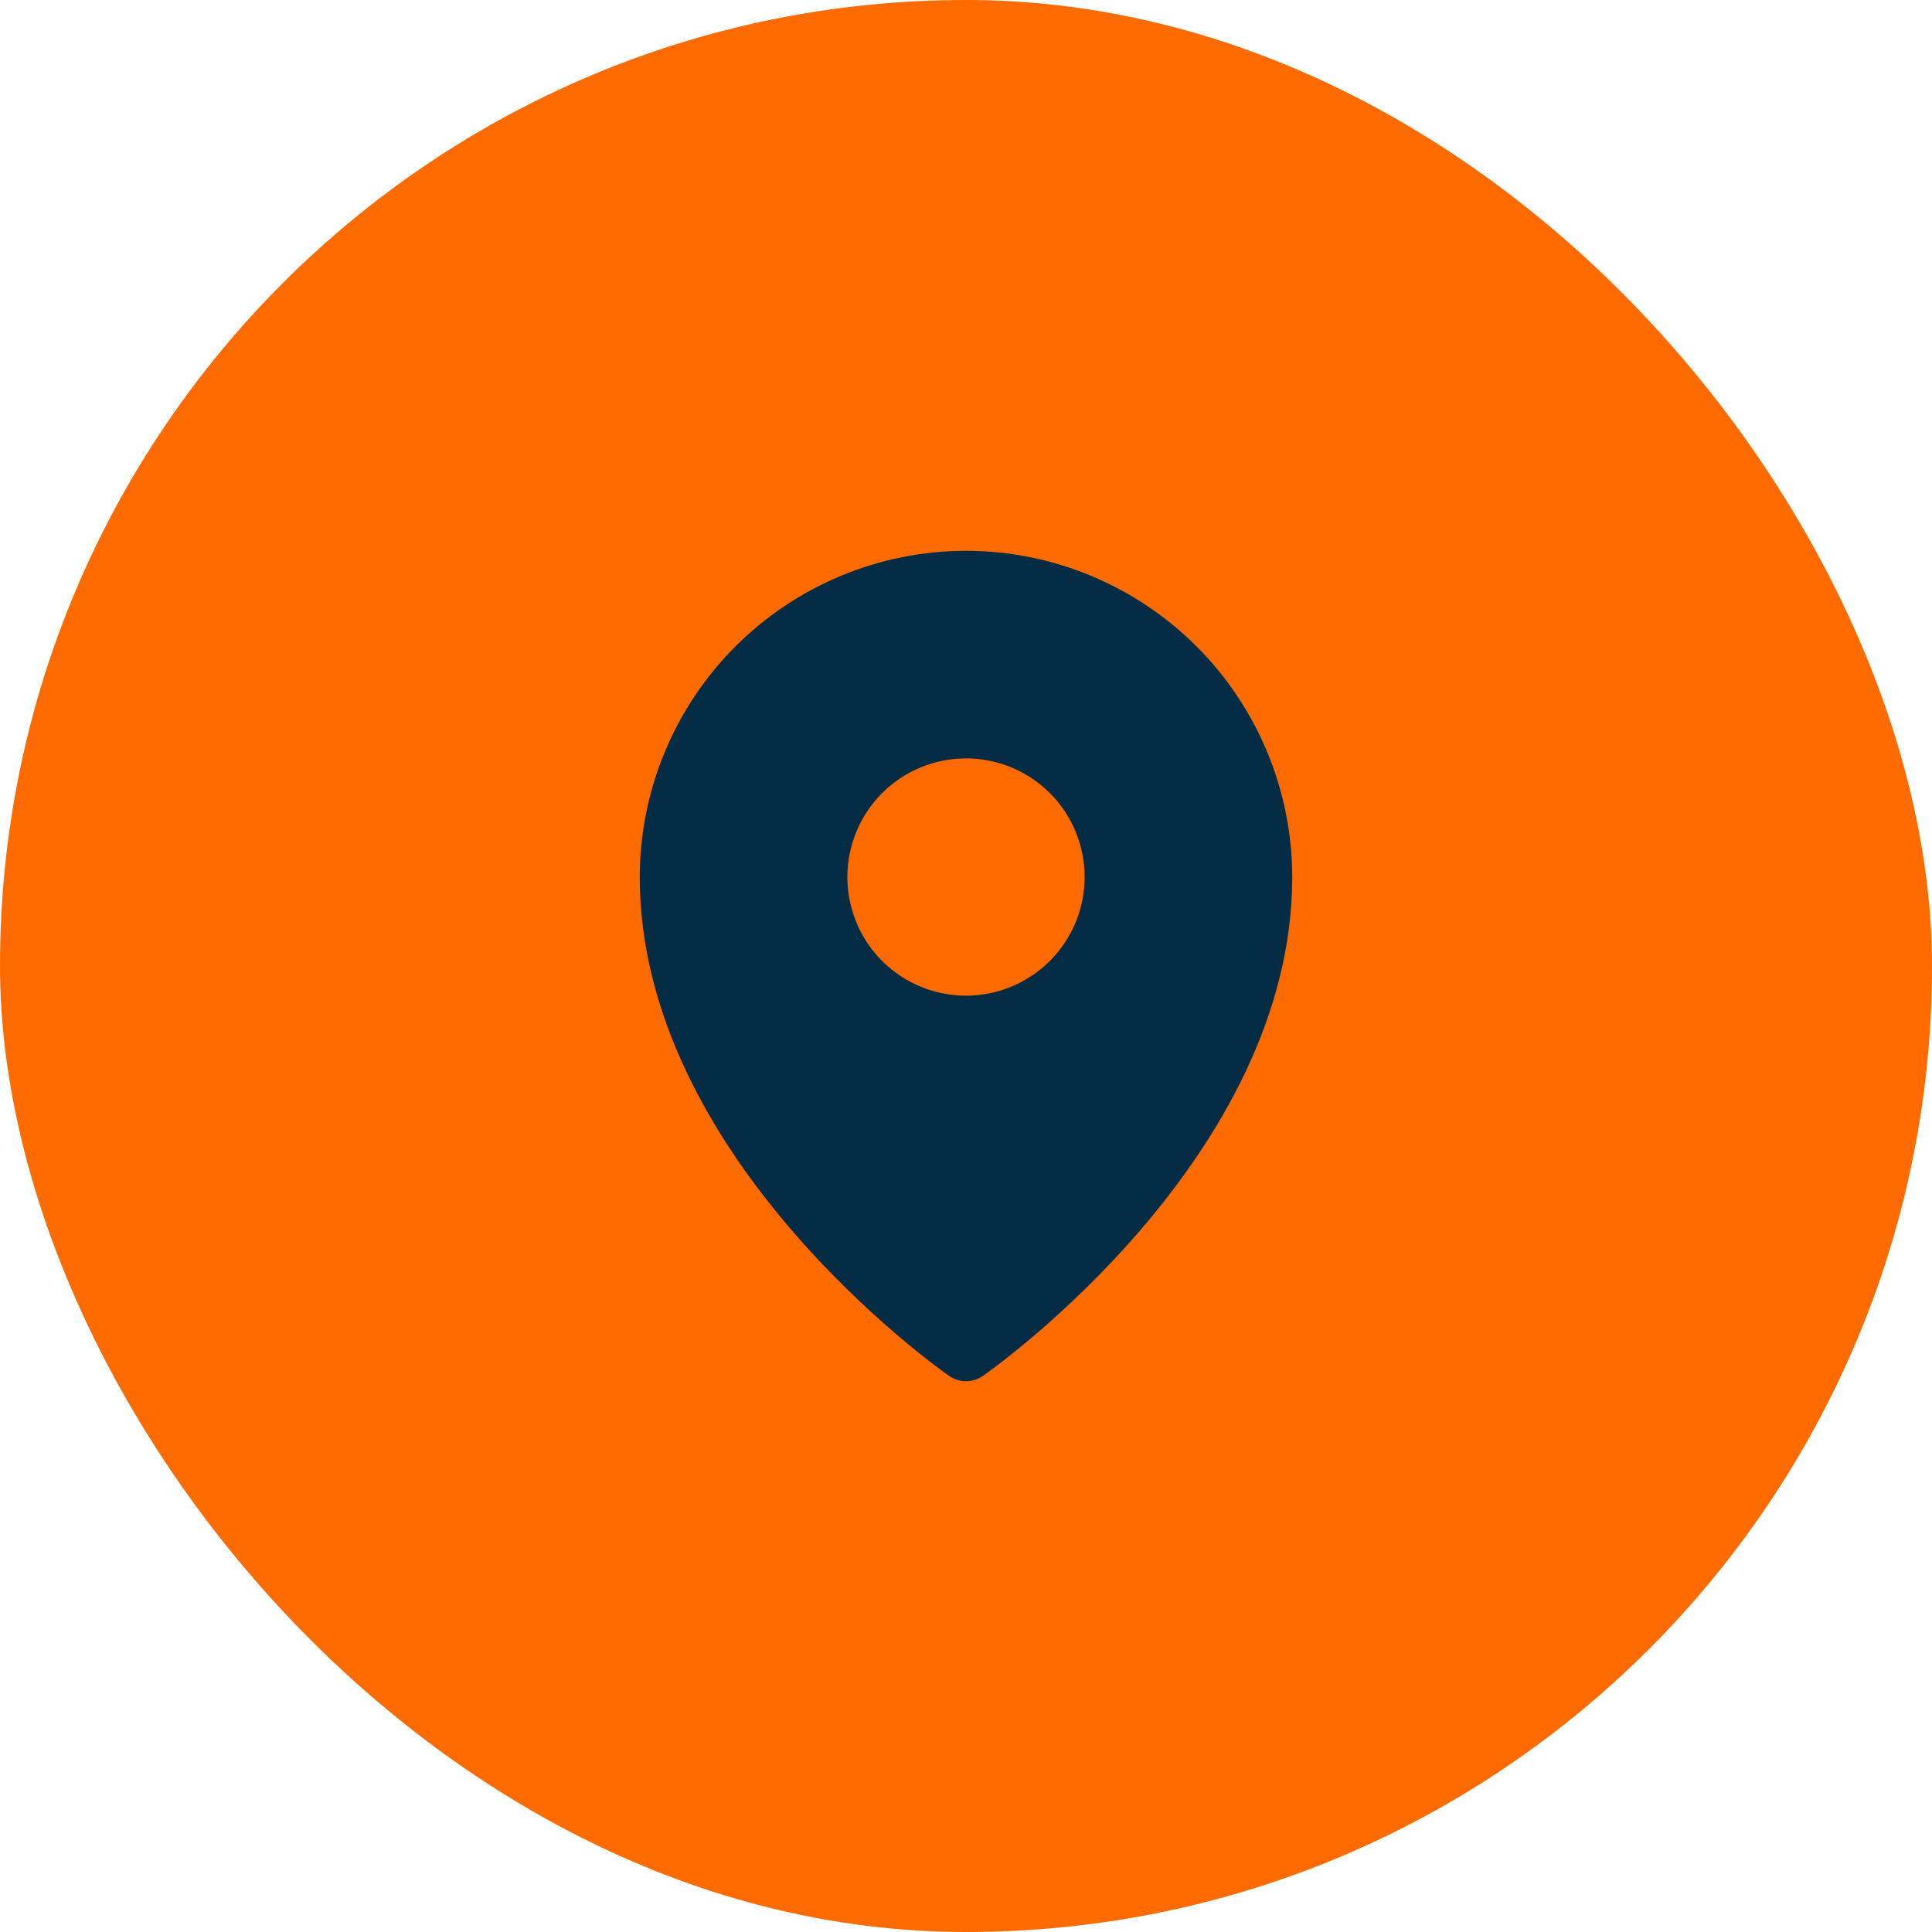
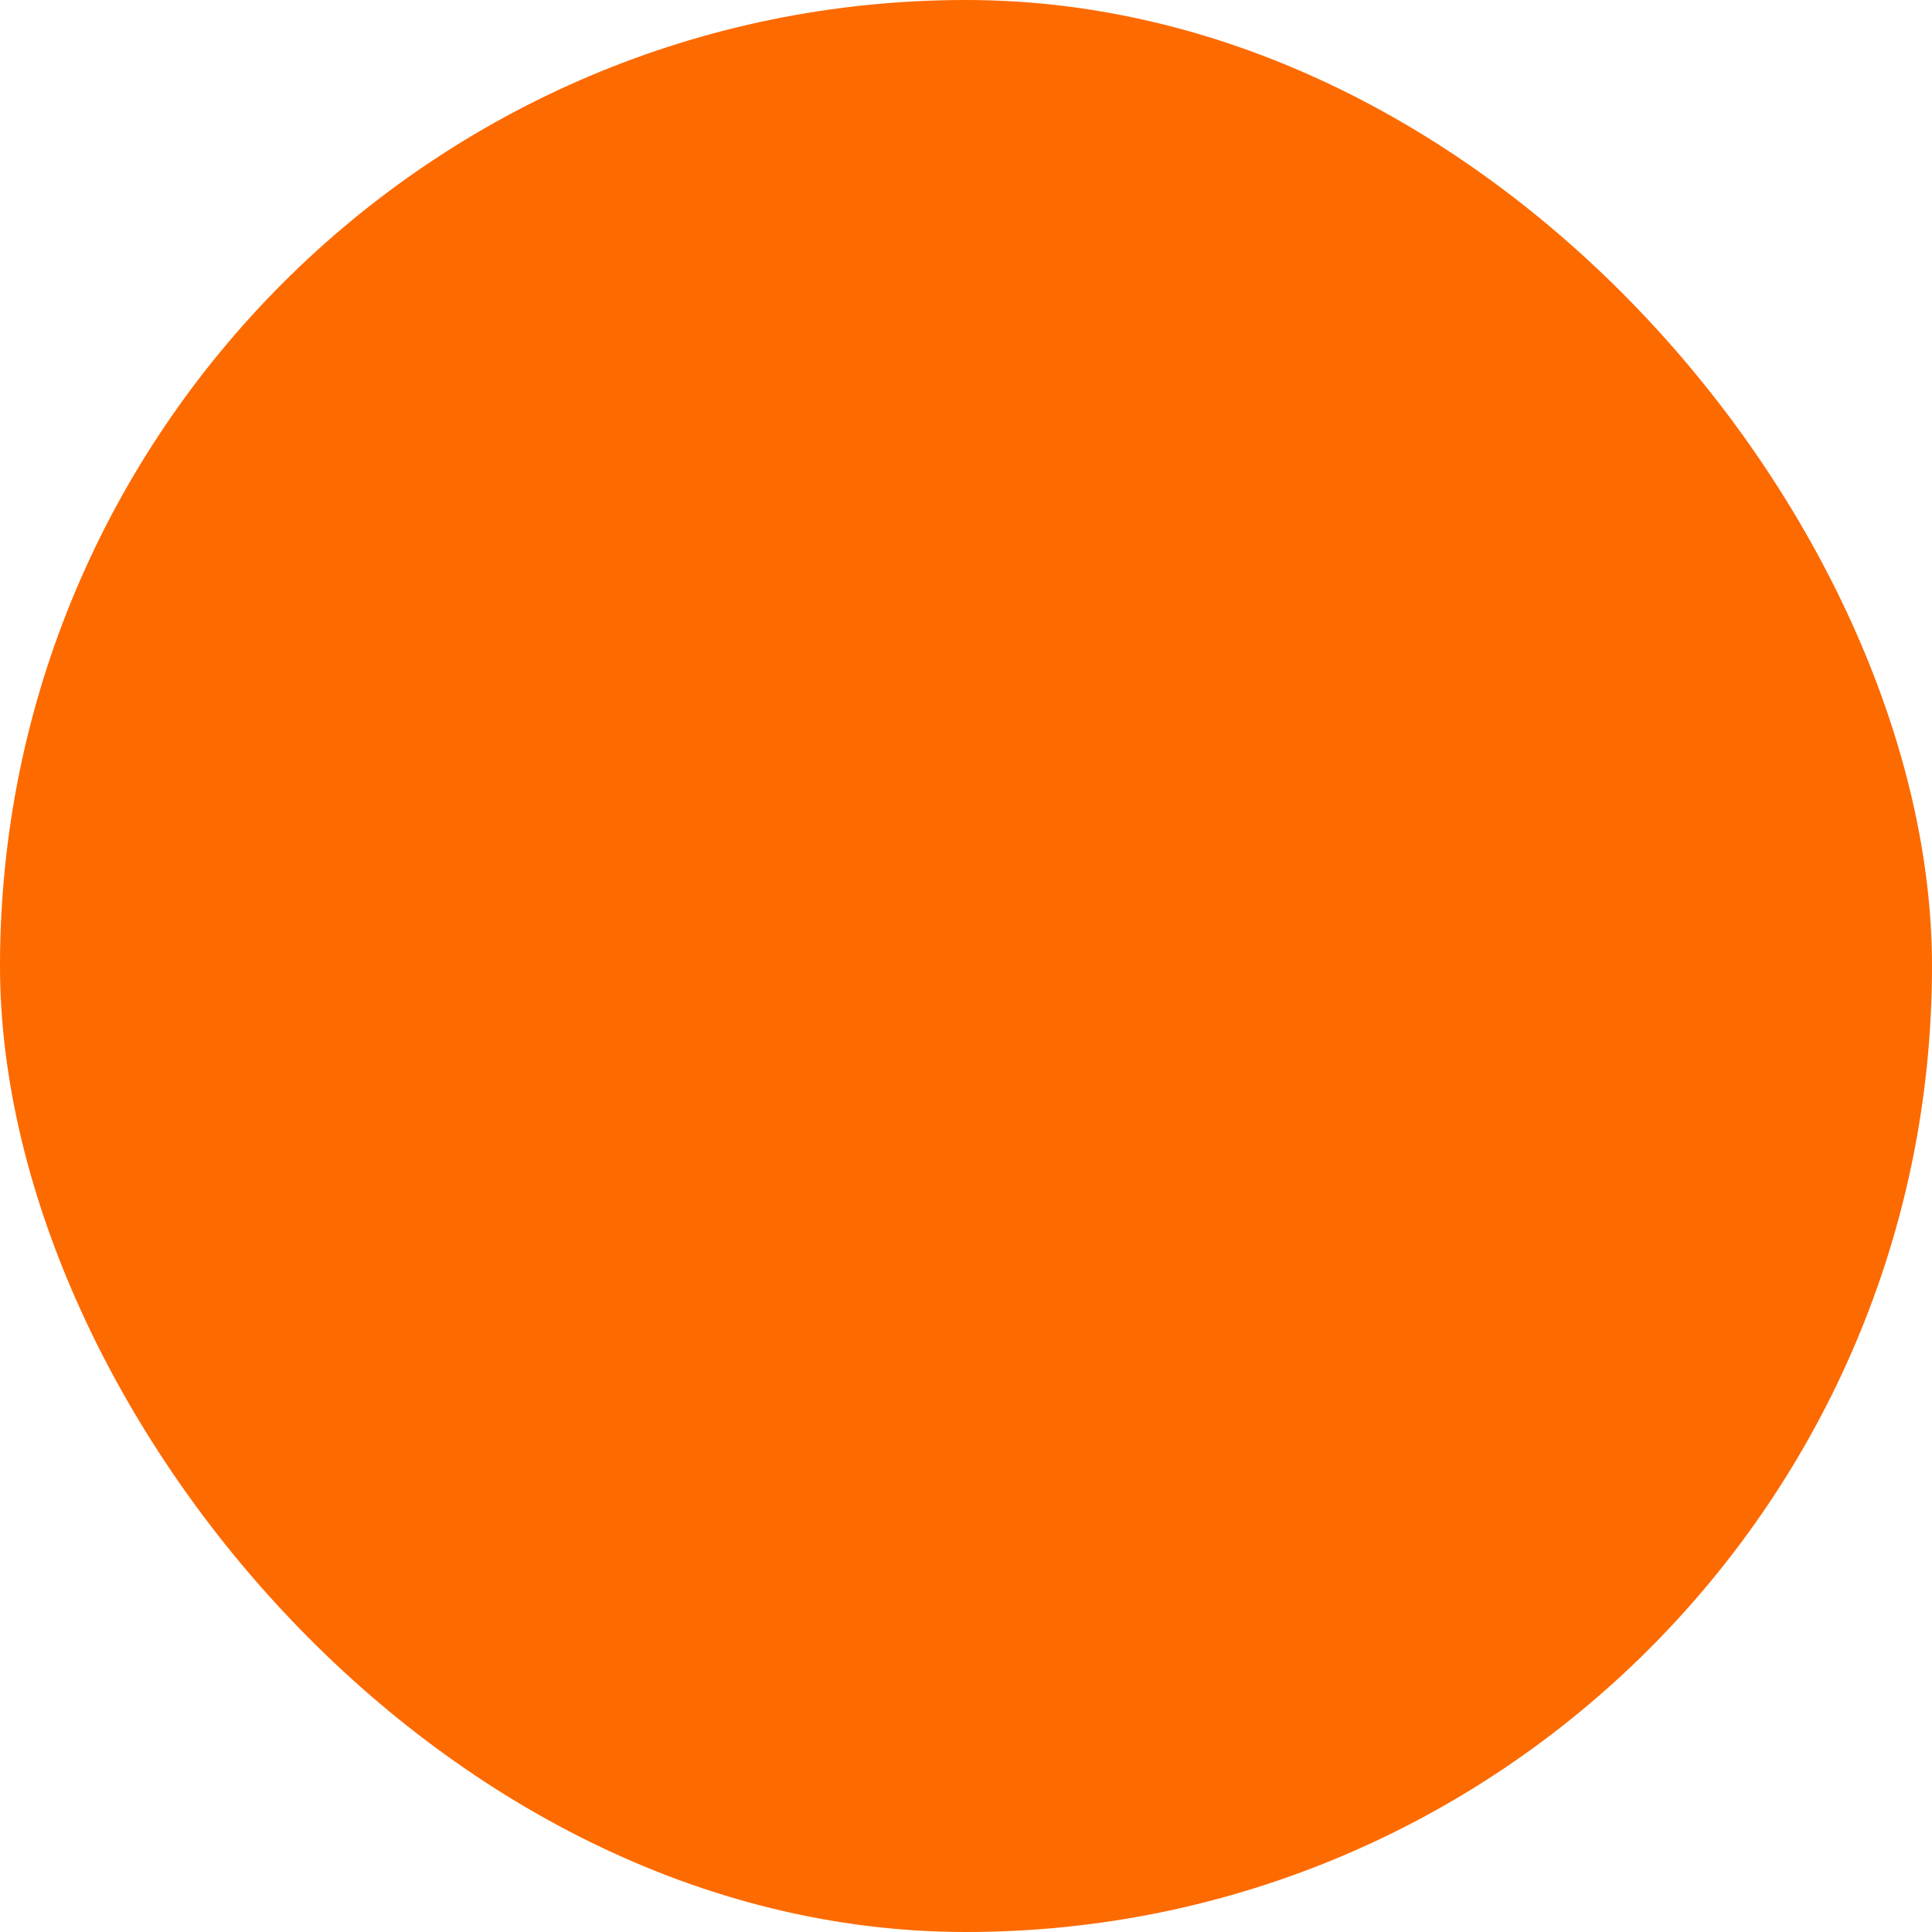
<svg xmlns="http://www.w3.org/2000/svg" width="57" height="57" viewBox="0 0 57 57" fill="none">
  <rect width="57" height="57" rx="28.5" fill="#FD6A00" />
-   <path d="M28.5 16.25C25.948 16.253 23.502 17.268 21.697 19.072C19.893 20.877 18.878 23.323 18.875 25.875C18.875 34.111 27.625 40.331 27.998 40.591C28.145 40.694 28.32 40.75 28.5 40.75C28.68 40.75 28.855 40.694 29.002 40.591C29.375 40.331 38.125 34.111 38.125 25.875C38.122 23.323 37.107 20.877 35.303 19.072C33.498 17.268 31.052 16.253 28.5 16.25ZM28.5 22.375C29.192 22.375 29.869 22.58 30.445 22.965C31.02 23.349 31.469 23.896 31.734 24.536C31.998 25.175 32.068 25.879 31.933 26.558C31.798 27.237 31.464 27.86 30.975 28.35C30.485 28.839 29.862 29.173 29.183 29.308C28.504 29.443 27.8 29.373 27.161 29.109C26.521 28.844 25.974 28.395 25.59 27.82C25.205 27.244 25 26.567 25 25.875C25 24.947 25.369 24.056 26.025 23.4C26.681 22.744 27.572 22.375 28.5 22.375Z" fill="#042D45" />
</svg>